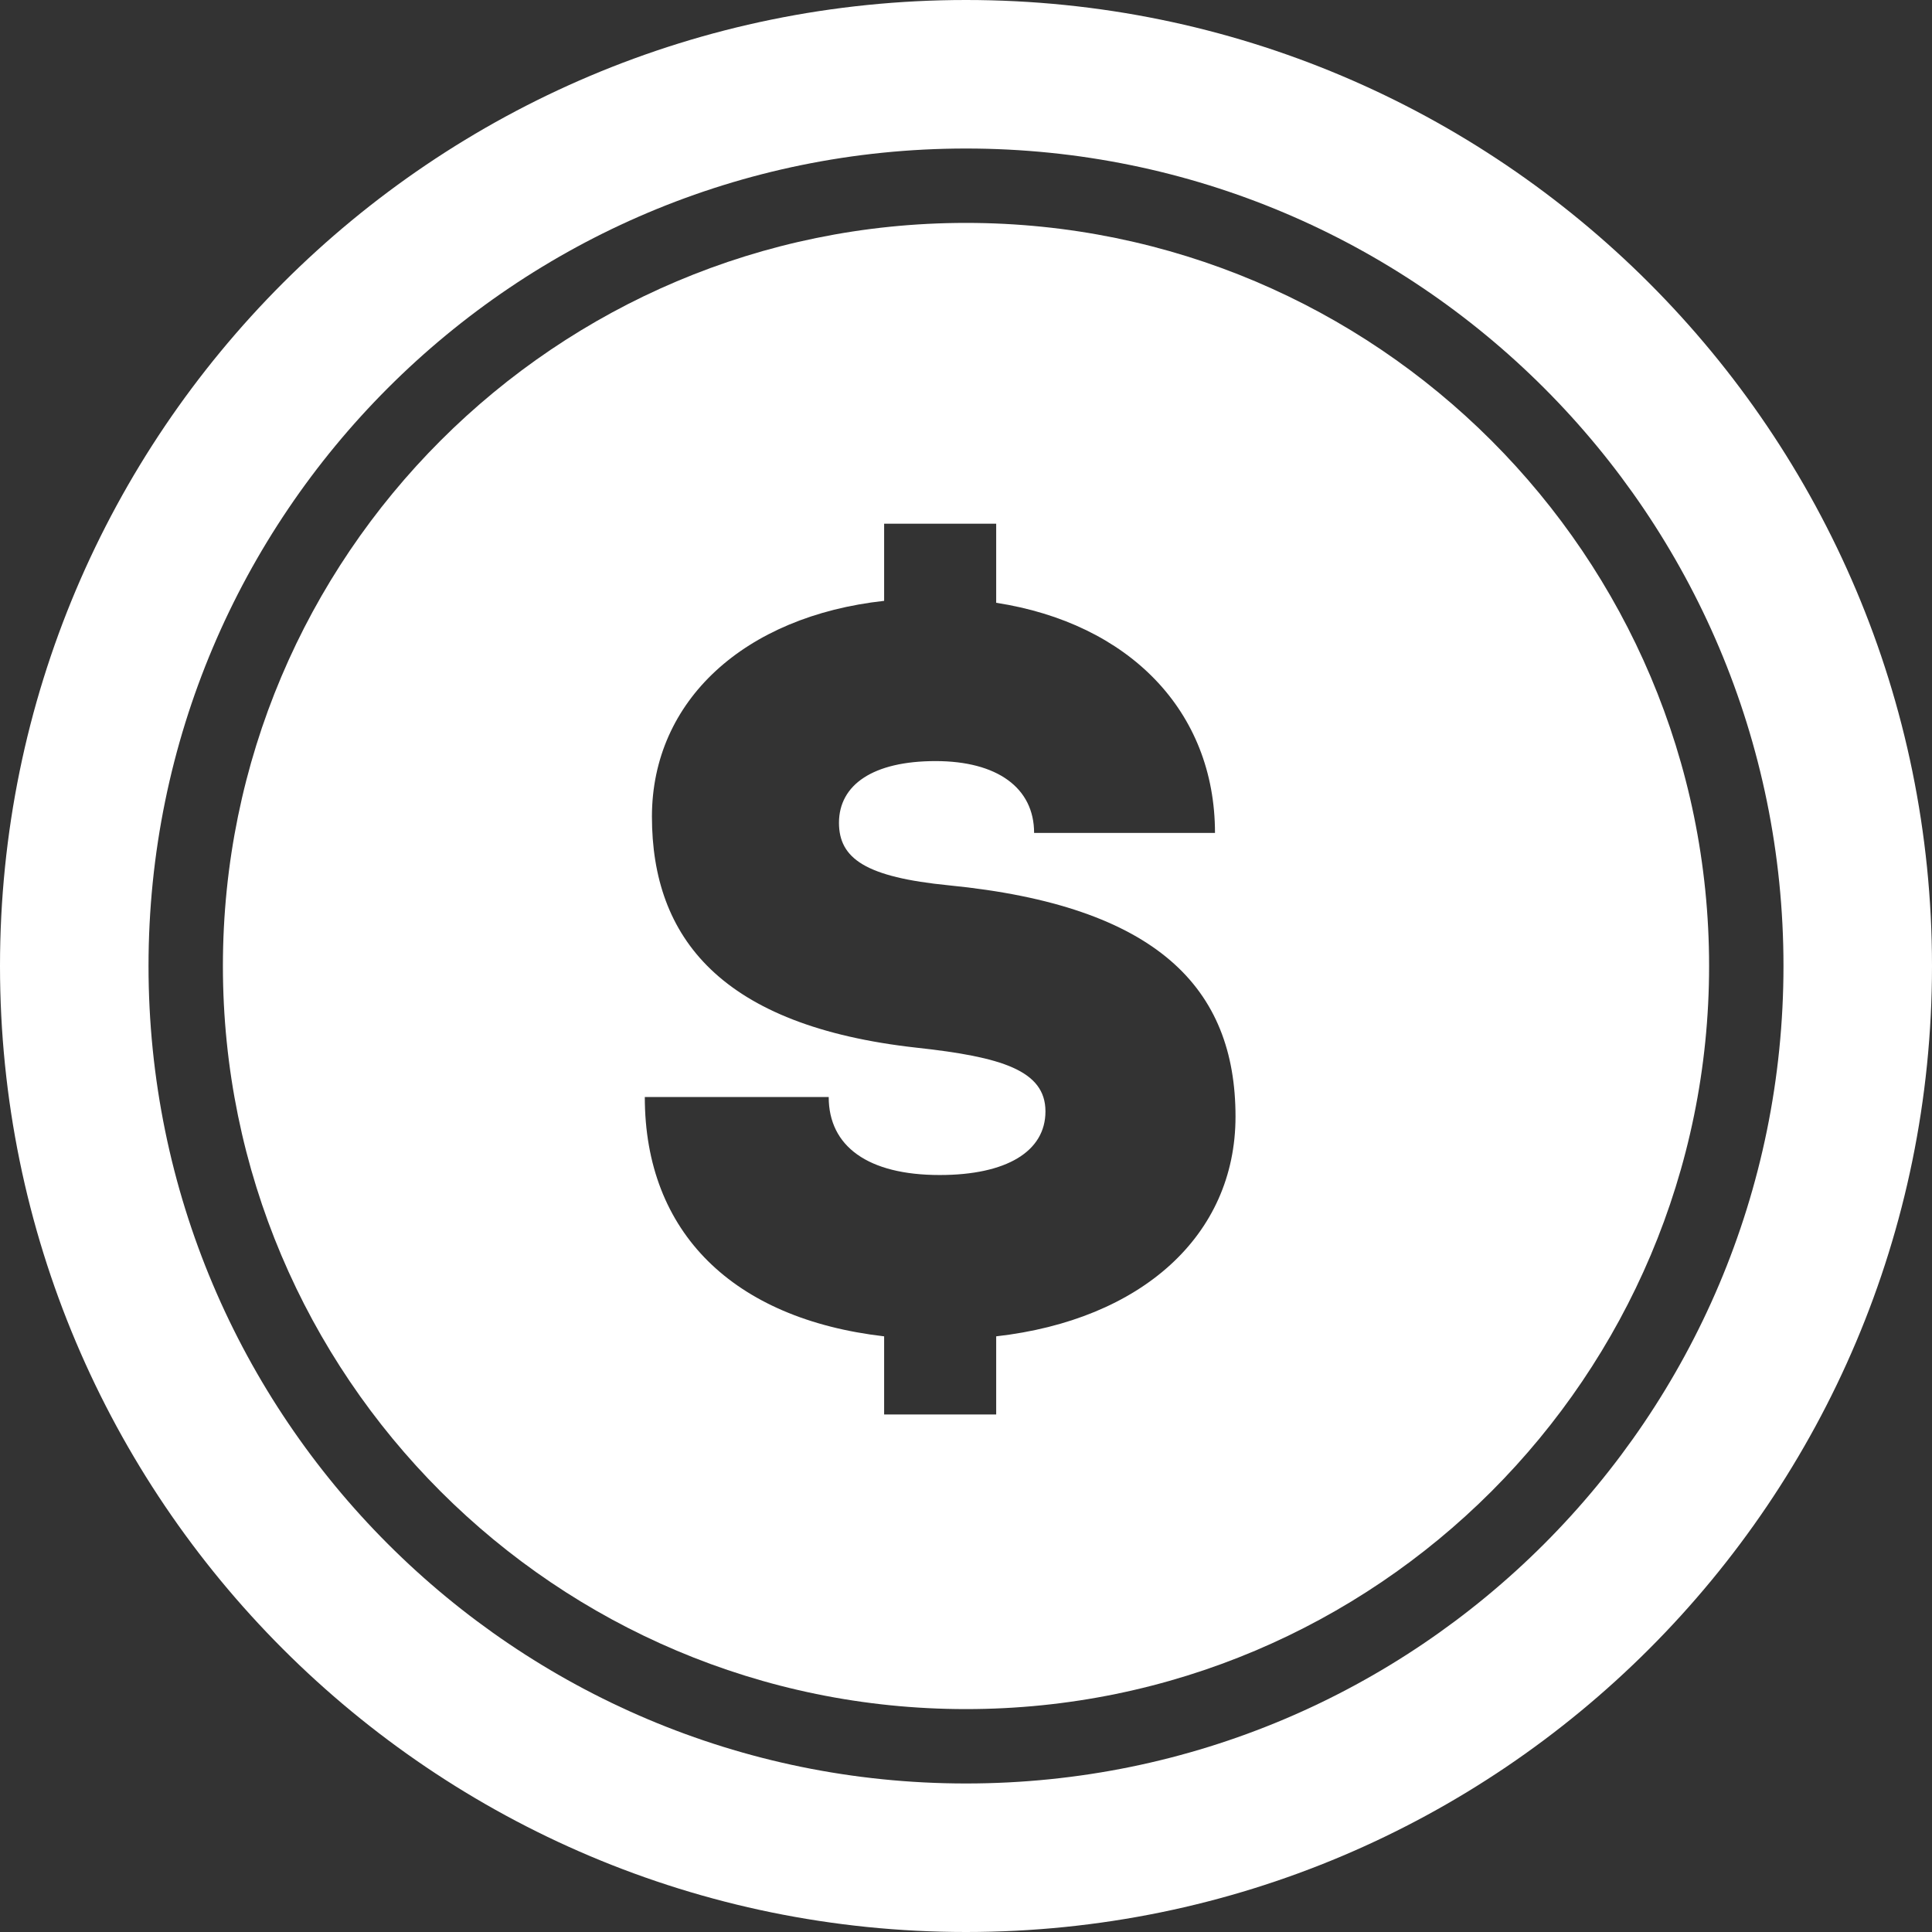
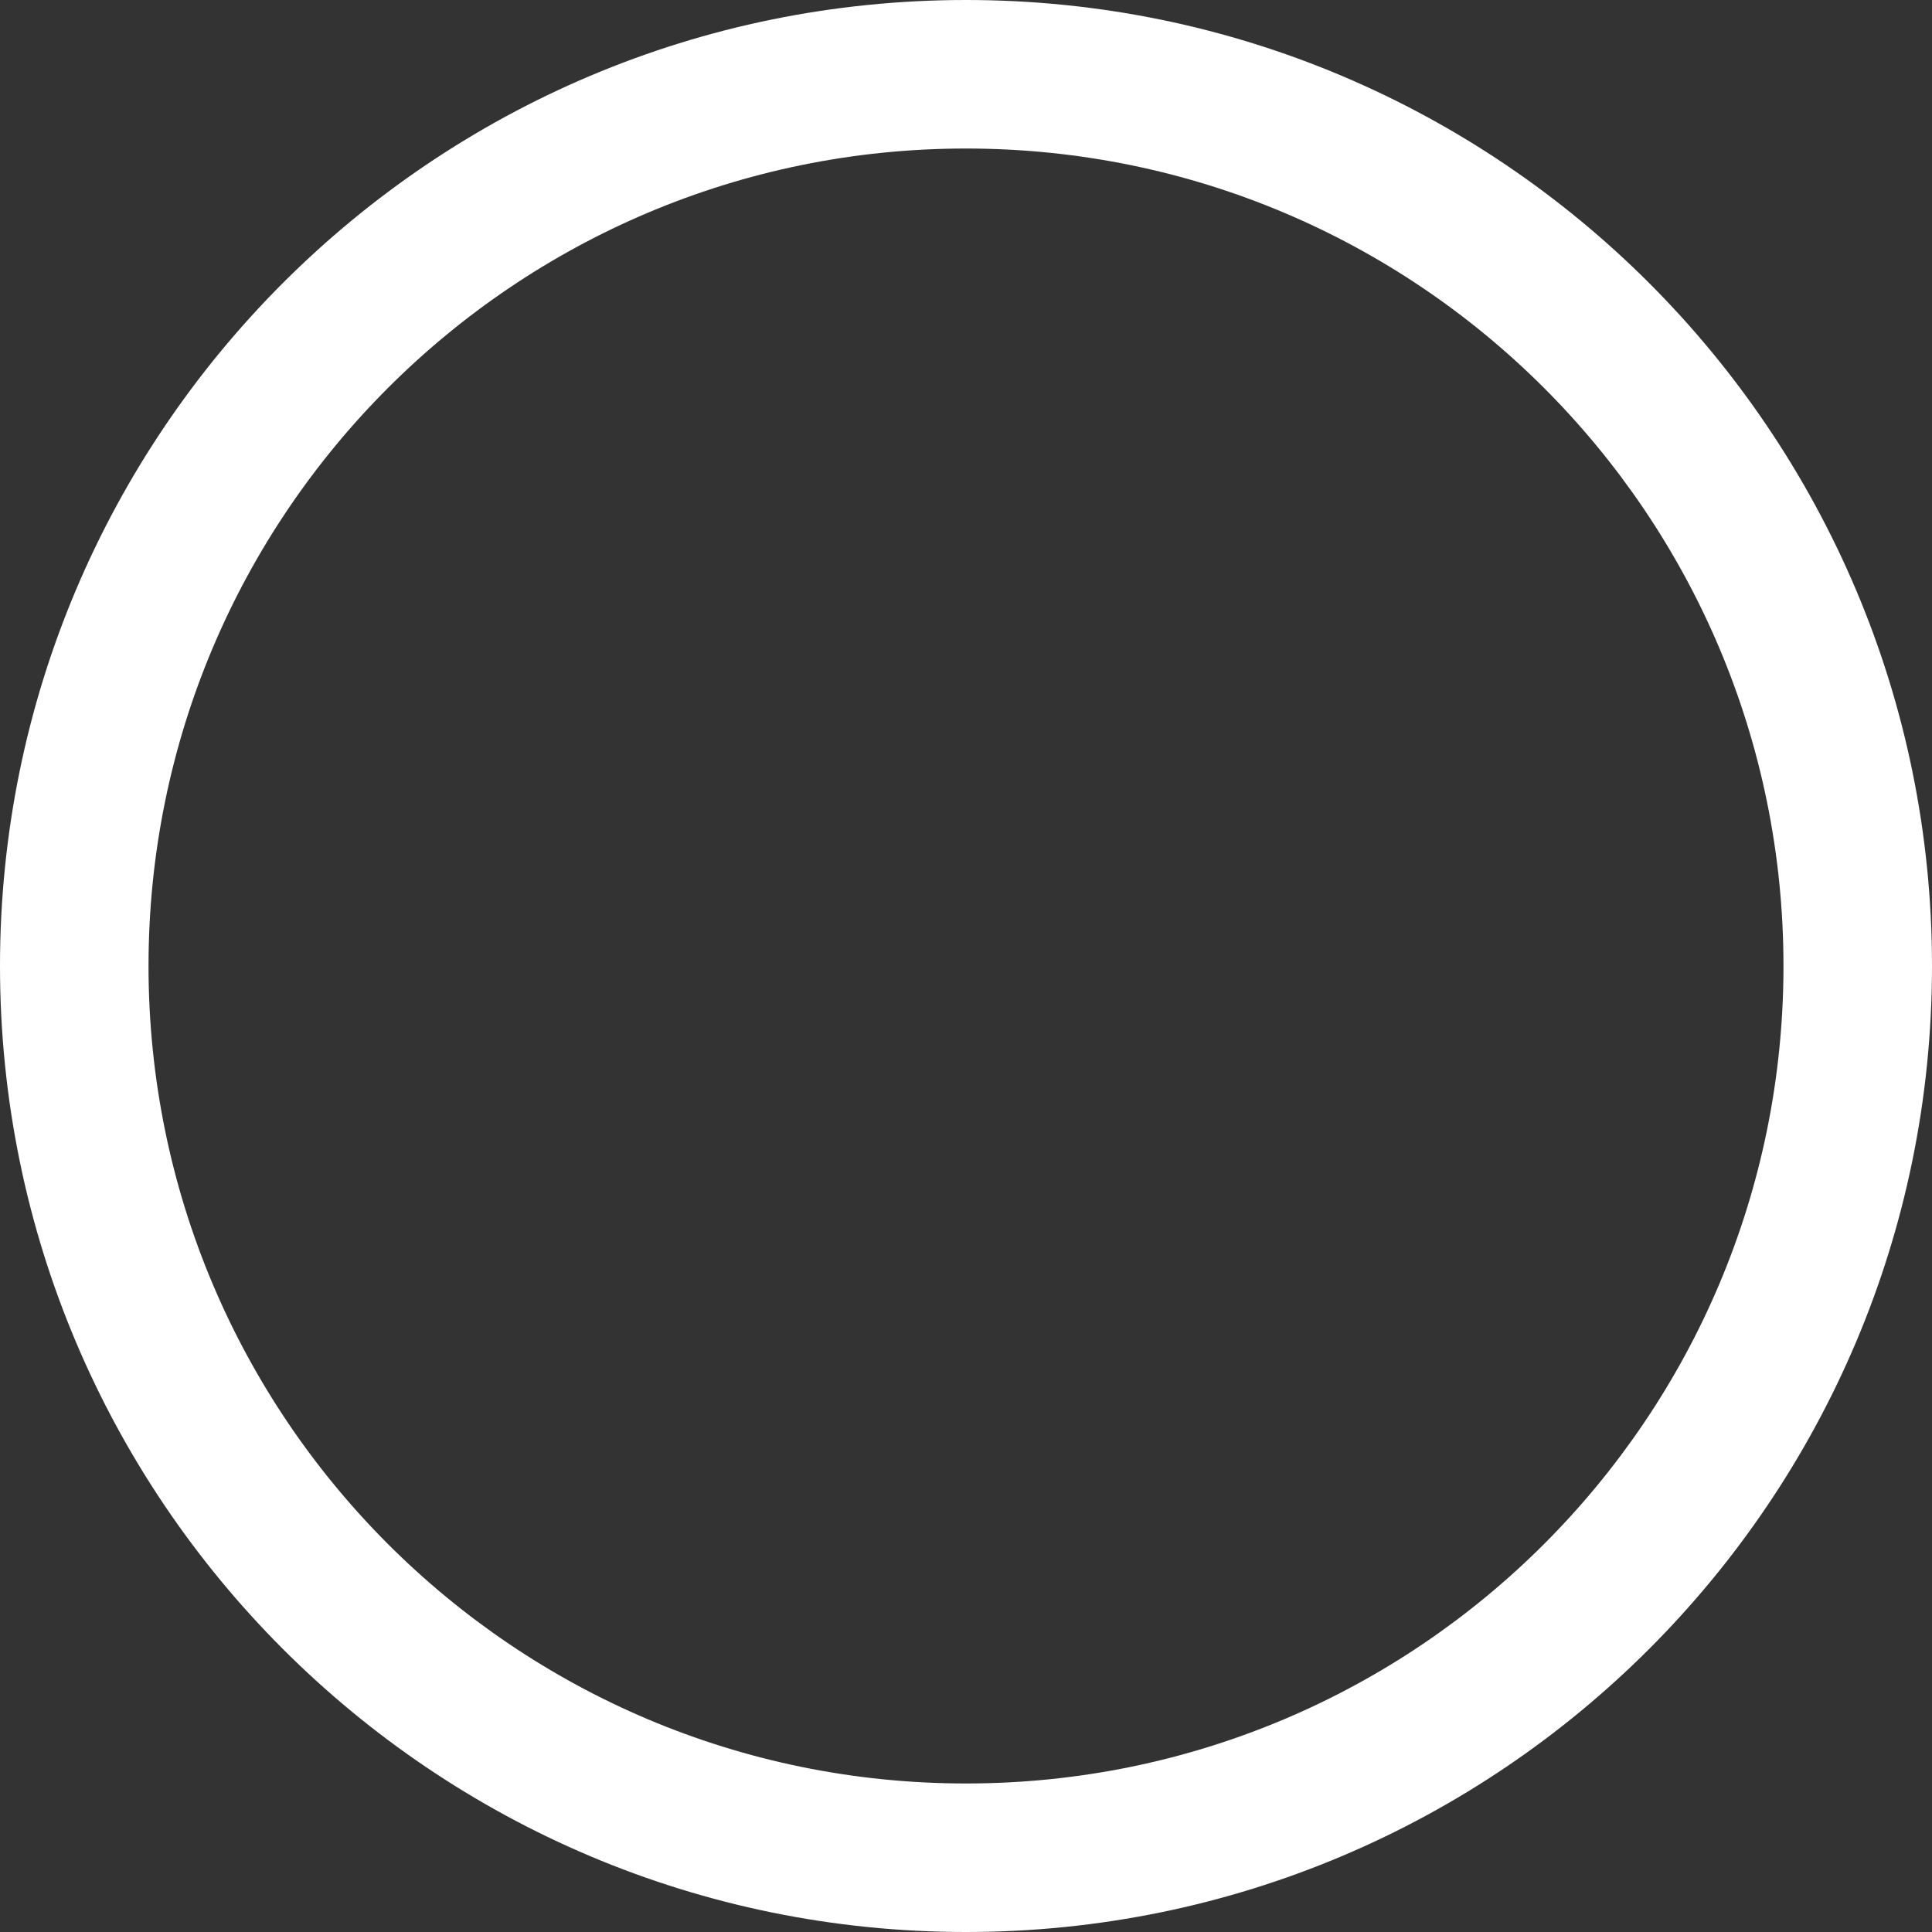
<svg xmlns="http://www.w3.org/2000/svg" width="16" height="16" viewBox="0 0 16 16" fill="none">
  <rect x="0" y="0" width="16" height="16" fill="#333333" stroke="none" />
-   <path fill-rule="evenodd" clip-rule="evenodd" d="M8 1.846C11.398 1.846 14.154 4.602 14.154 8C14.154 11.398 11.398 14.154 8 14.154C4.602 14.154 1.846 11.398 1.846 8C1.846 4.602 4.602 1.846 8 1.846ZM7.322 4.976C6.166 5.103 5.4 5.801 5.399 6.762C5.399 7.766 5.97 8.498 7.595 8.677C8.292 8.753 8.658 8.864 8.658 9.204C8.658 9.536 8.335 9.731 7.782 9.731C7.187 9.731 6.863 9.493 6.863 9.085H5.34C5.34 10.208 6.072 10.922 7.322 11.067V11.714H8.25V11.067C9.45 10.931 10.232 10.234 10.232 9.247C10.232 8.184 9.585 7.502 7.858 7.332C7.17 7.264 6.948 7.111 6.948 6.813C6.949 6.499 7.23 6.303 7.748 6.303C8.258 6.303 8.564 6.524 8.564 6.898H10.062C10.062 5.886 9.348 5.162 8.25 4.992V4.337H7.322V4.976Z" fill="white" />
  <path fill-rule="evenodd" clip-rule="evenodd" d="M8 0C12.418 0 16 3.582 16 8C16 12.418 12.418 16 8 16C3.582 16 0 12.418 0 8C0 3.582 3.582 0 8 0ZM8 1.23C4.261 1.23 1.23 4.261 1.23 8C1.23 11.739 4.261 14.77 8 14.77C11.739 14.77 14.77 11.739 14.77 8C14.77 4.261 11.739 1.23 8 1.23Z" fill="white" />
</svg>